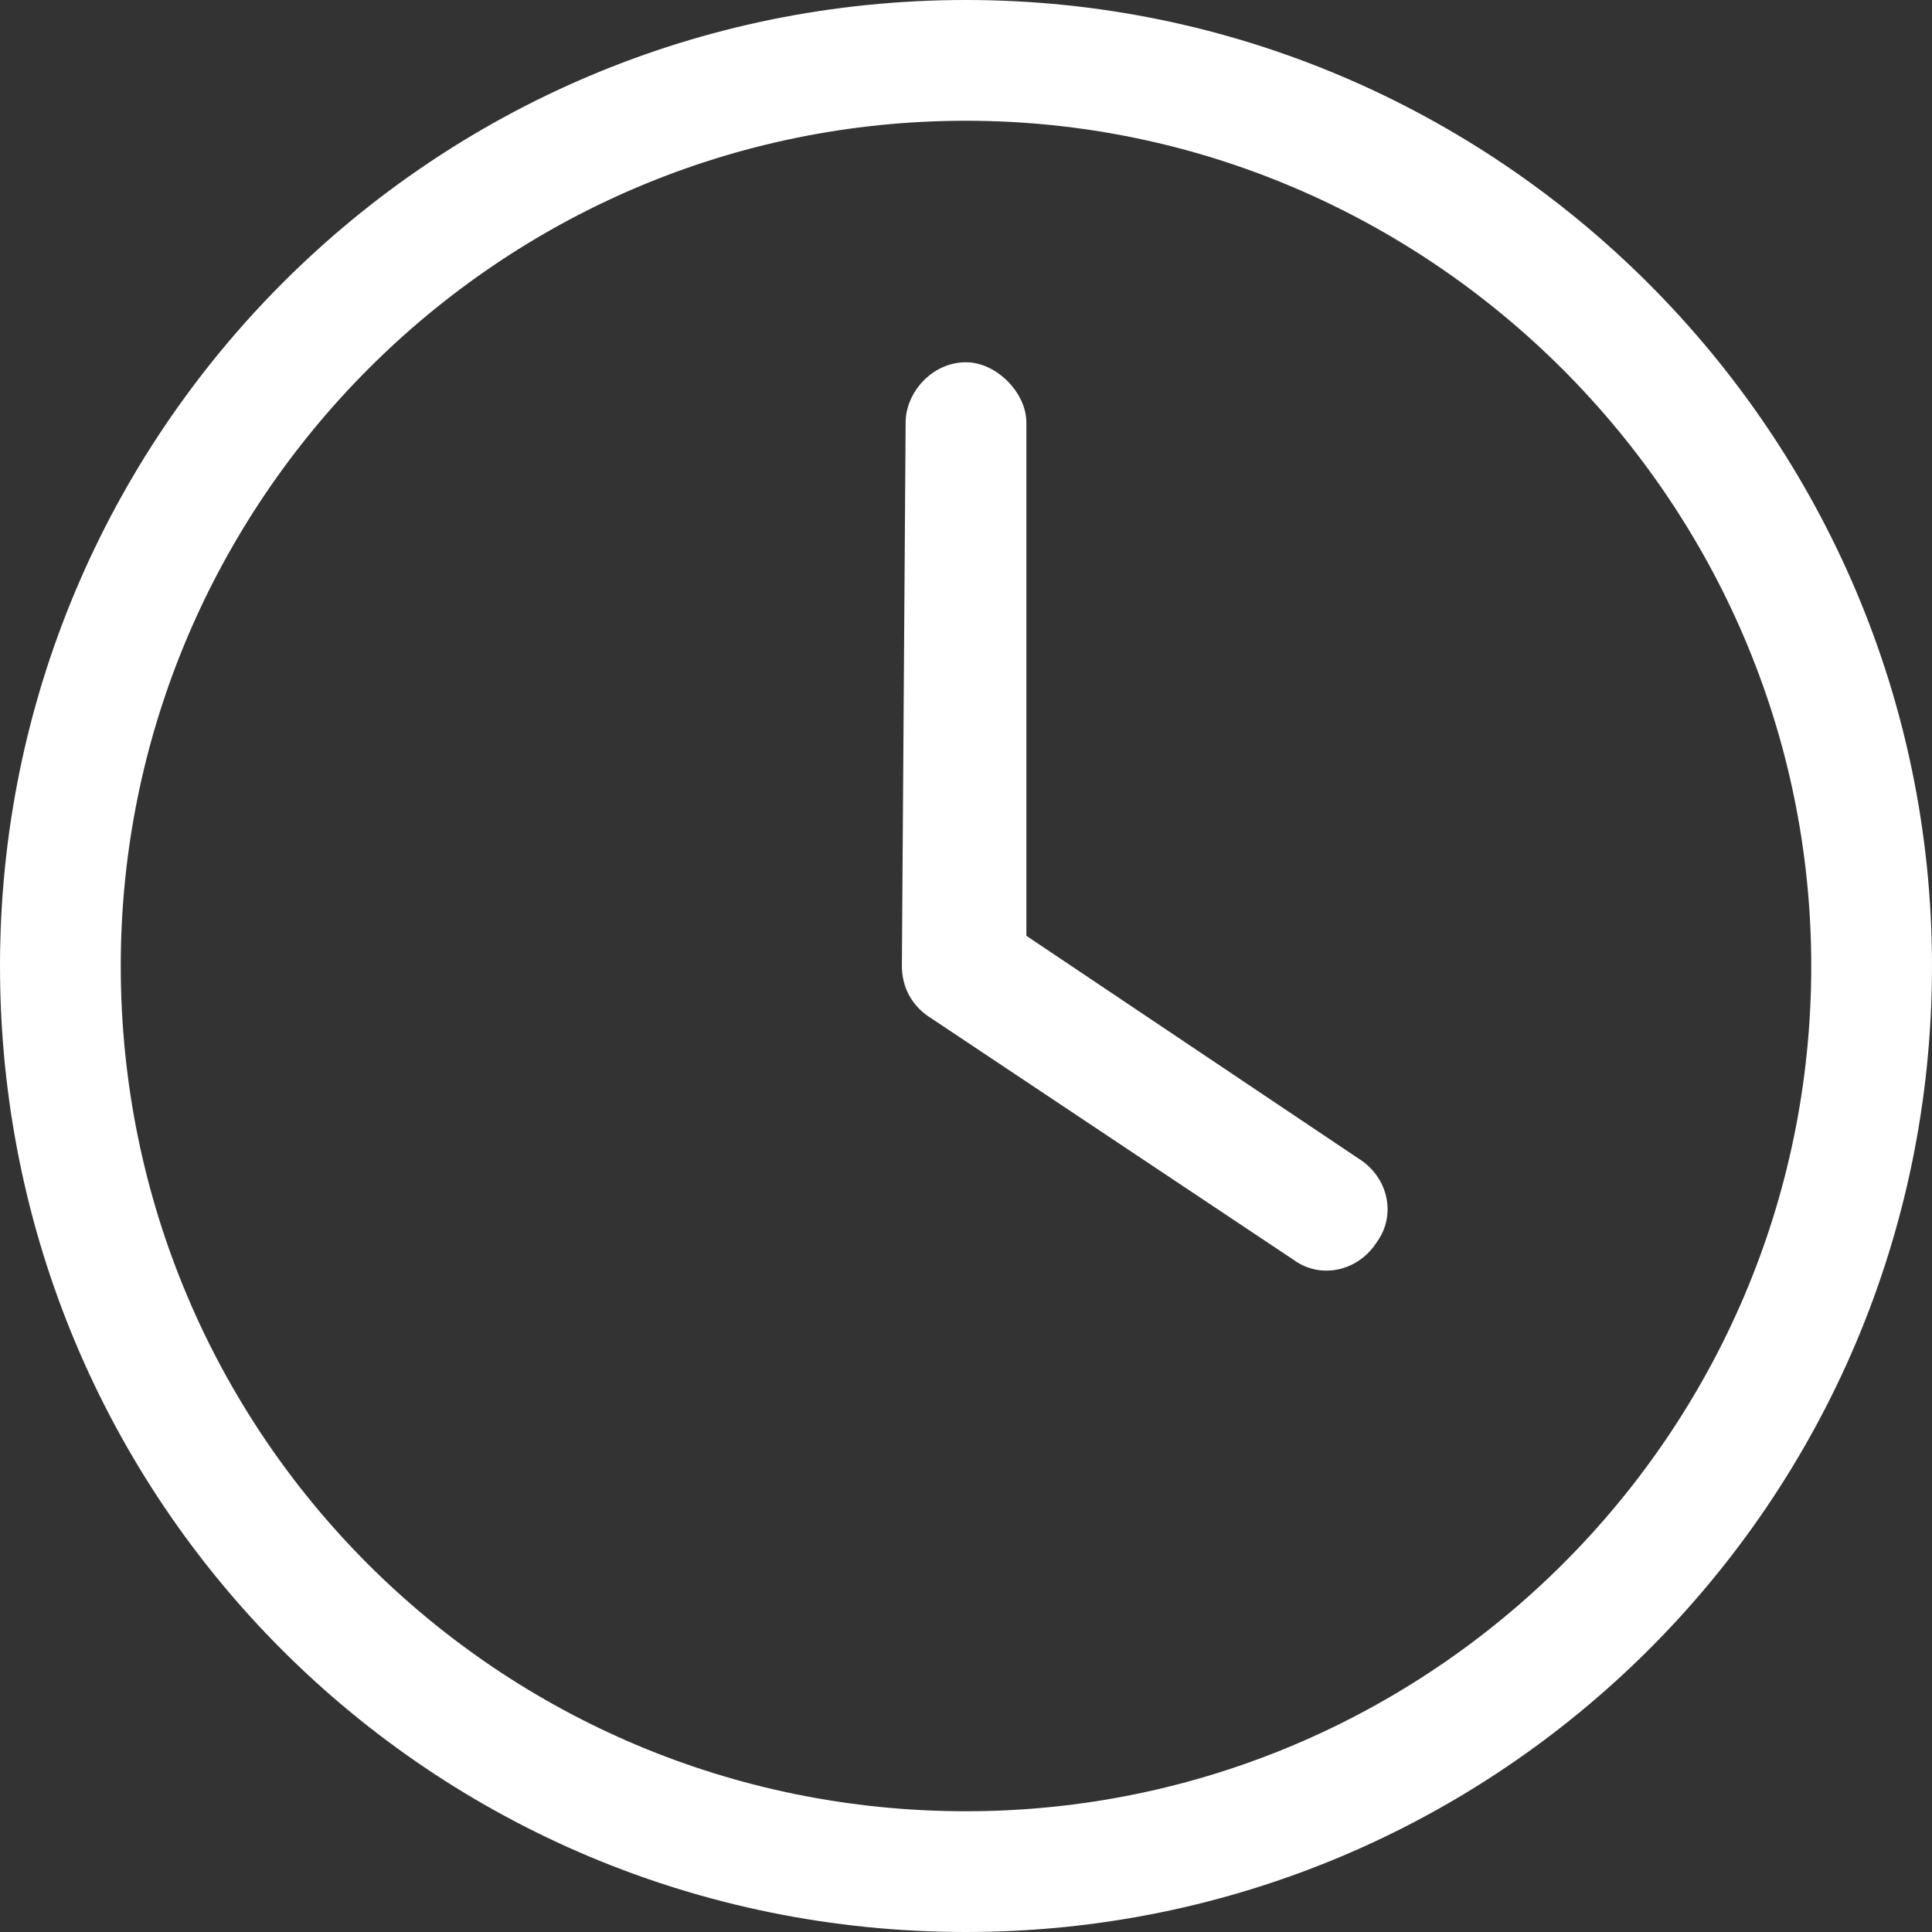
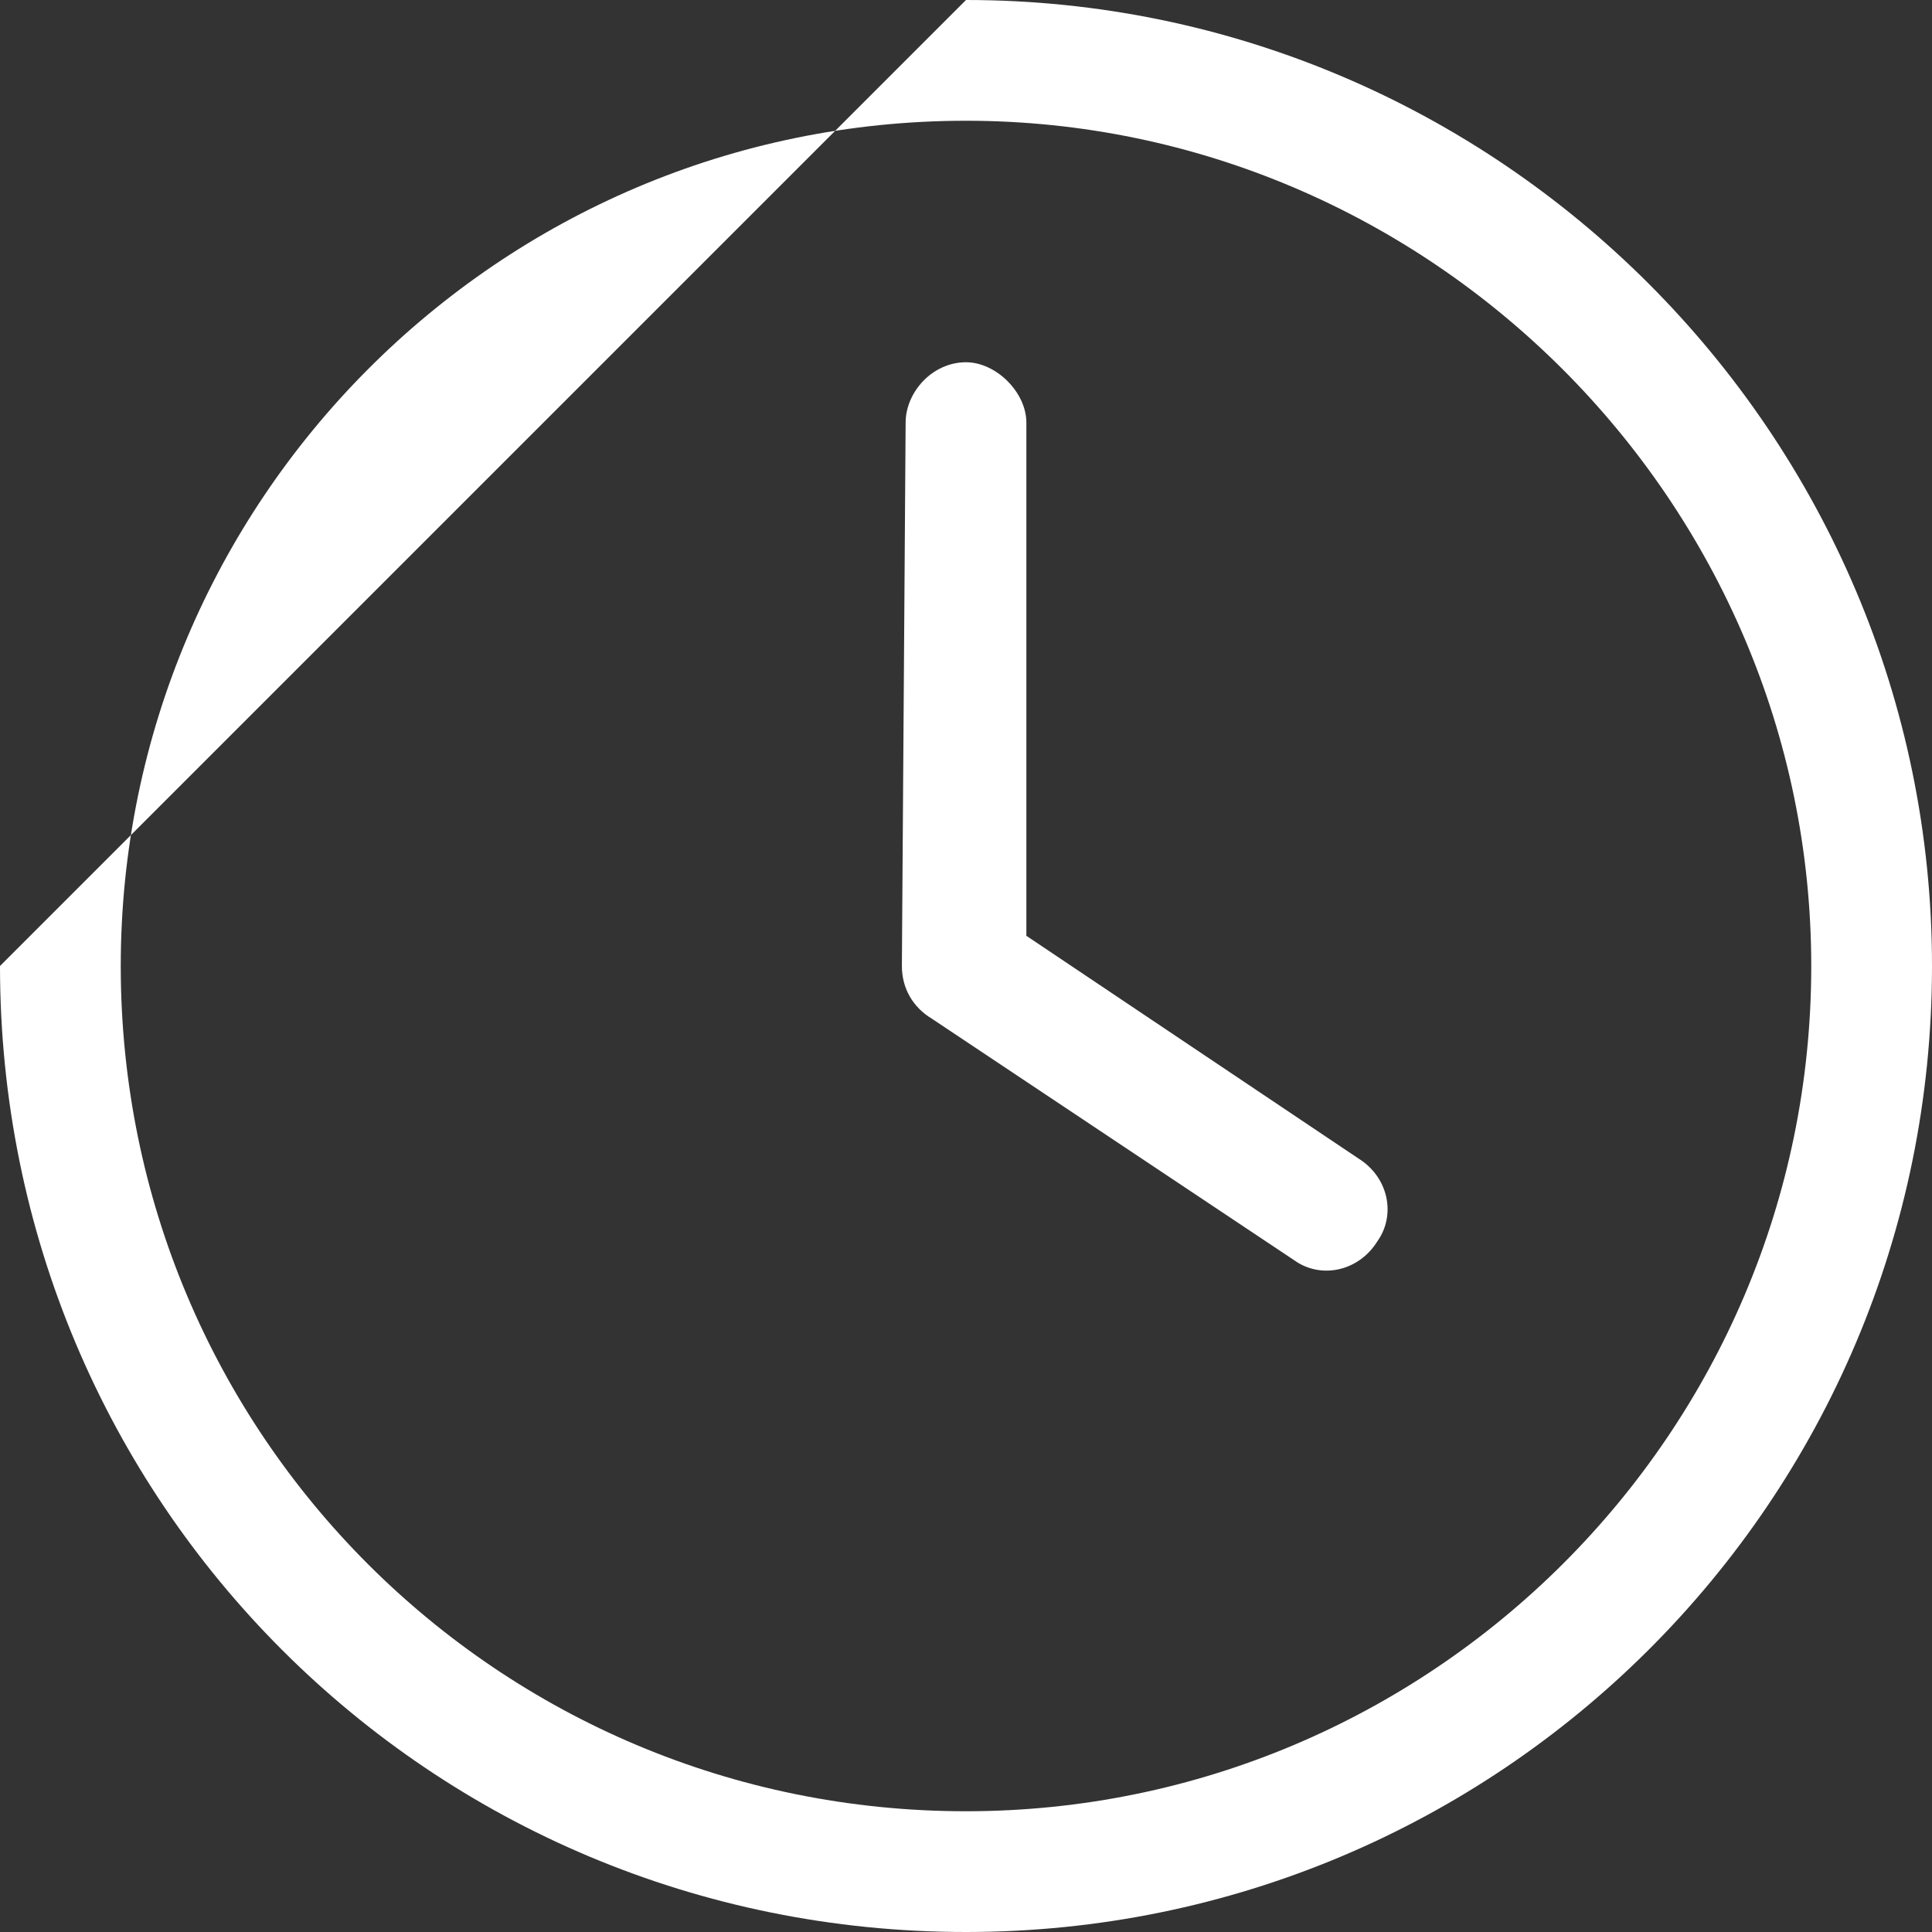
<svg xmlns="http://www.w3.org/2000/svg" width="32" height="32" viewBox="0 0 32 32" fill="none">
  <rect x="0" y="0" width="32" height="32" fill="#333333" stroke="none" />
-   <path d="M15 7C15 6.5 15.438 6 16 6C16.5 6 17 6.5 17 7V15.5L22.5 19.188C23 19.5 23.125 20.125 22.812 20.562C22.5 21.062 21.875 21.188 21.438 20.875L15.438 16.875C15.125 16.688 14.938 16.375 14.938 16L15 7ZM16 0C24.812 0 32 7.188 32 16C32 24.875 24.812 32 16 32C7.125 32 0 24.875 0 16C0 7.188 7.125 0 16 0ZM2 16C2 23.75 8.25 30 16 30C23.688 30 30 23.75 30 16C30 8.312 23.688 2 16 2C8.25 2 2 8.312 2 16Z" fill="white" />
+   <path d="M15 7C15 6.5 15.438 6 16 6C16.5 6 17 6.5 17 7V15.5L22.5 19.188C23 19.5 23.125 20.125 22.812 20.562C22.5 21.062 21.875 21.188 21.438 20.875L15.438 16.875C15.125 16.688 14.938 16.375 14.938 16L15 7ZM16 0C24.812 0 32 7.188 32 16C32 24.875 24.812 32 16 32C7.125 32 0 24.875 0 16ZM2 16C2 23.75 8.25 30 16 30C23.688 30 30 23.75 30 16C30 8.312 23.688 2 16 2C8.25 2 2 8.312 2 16Z" fill="white" />
</svg>